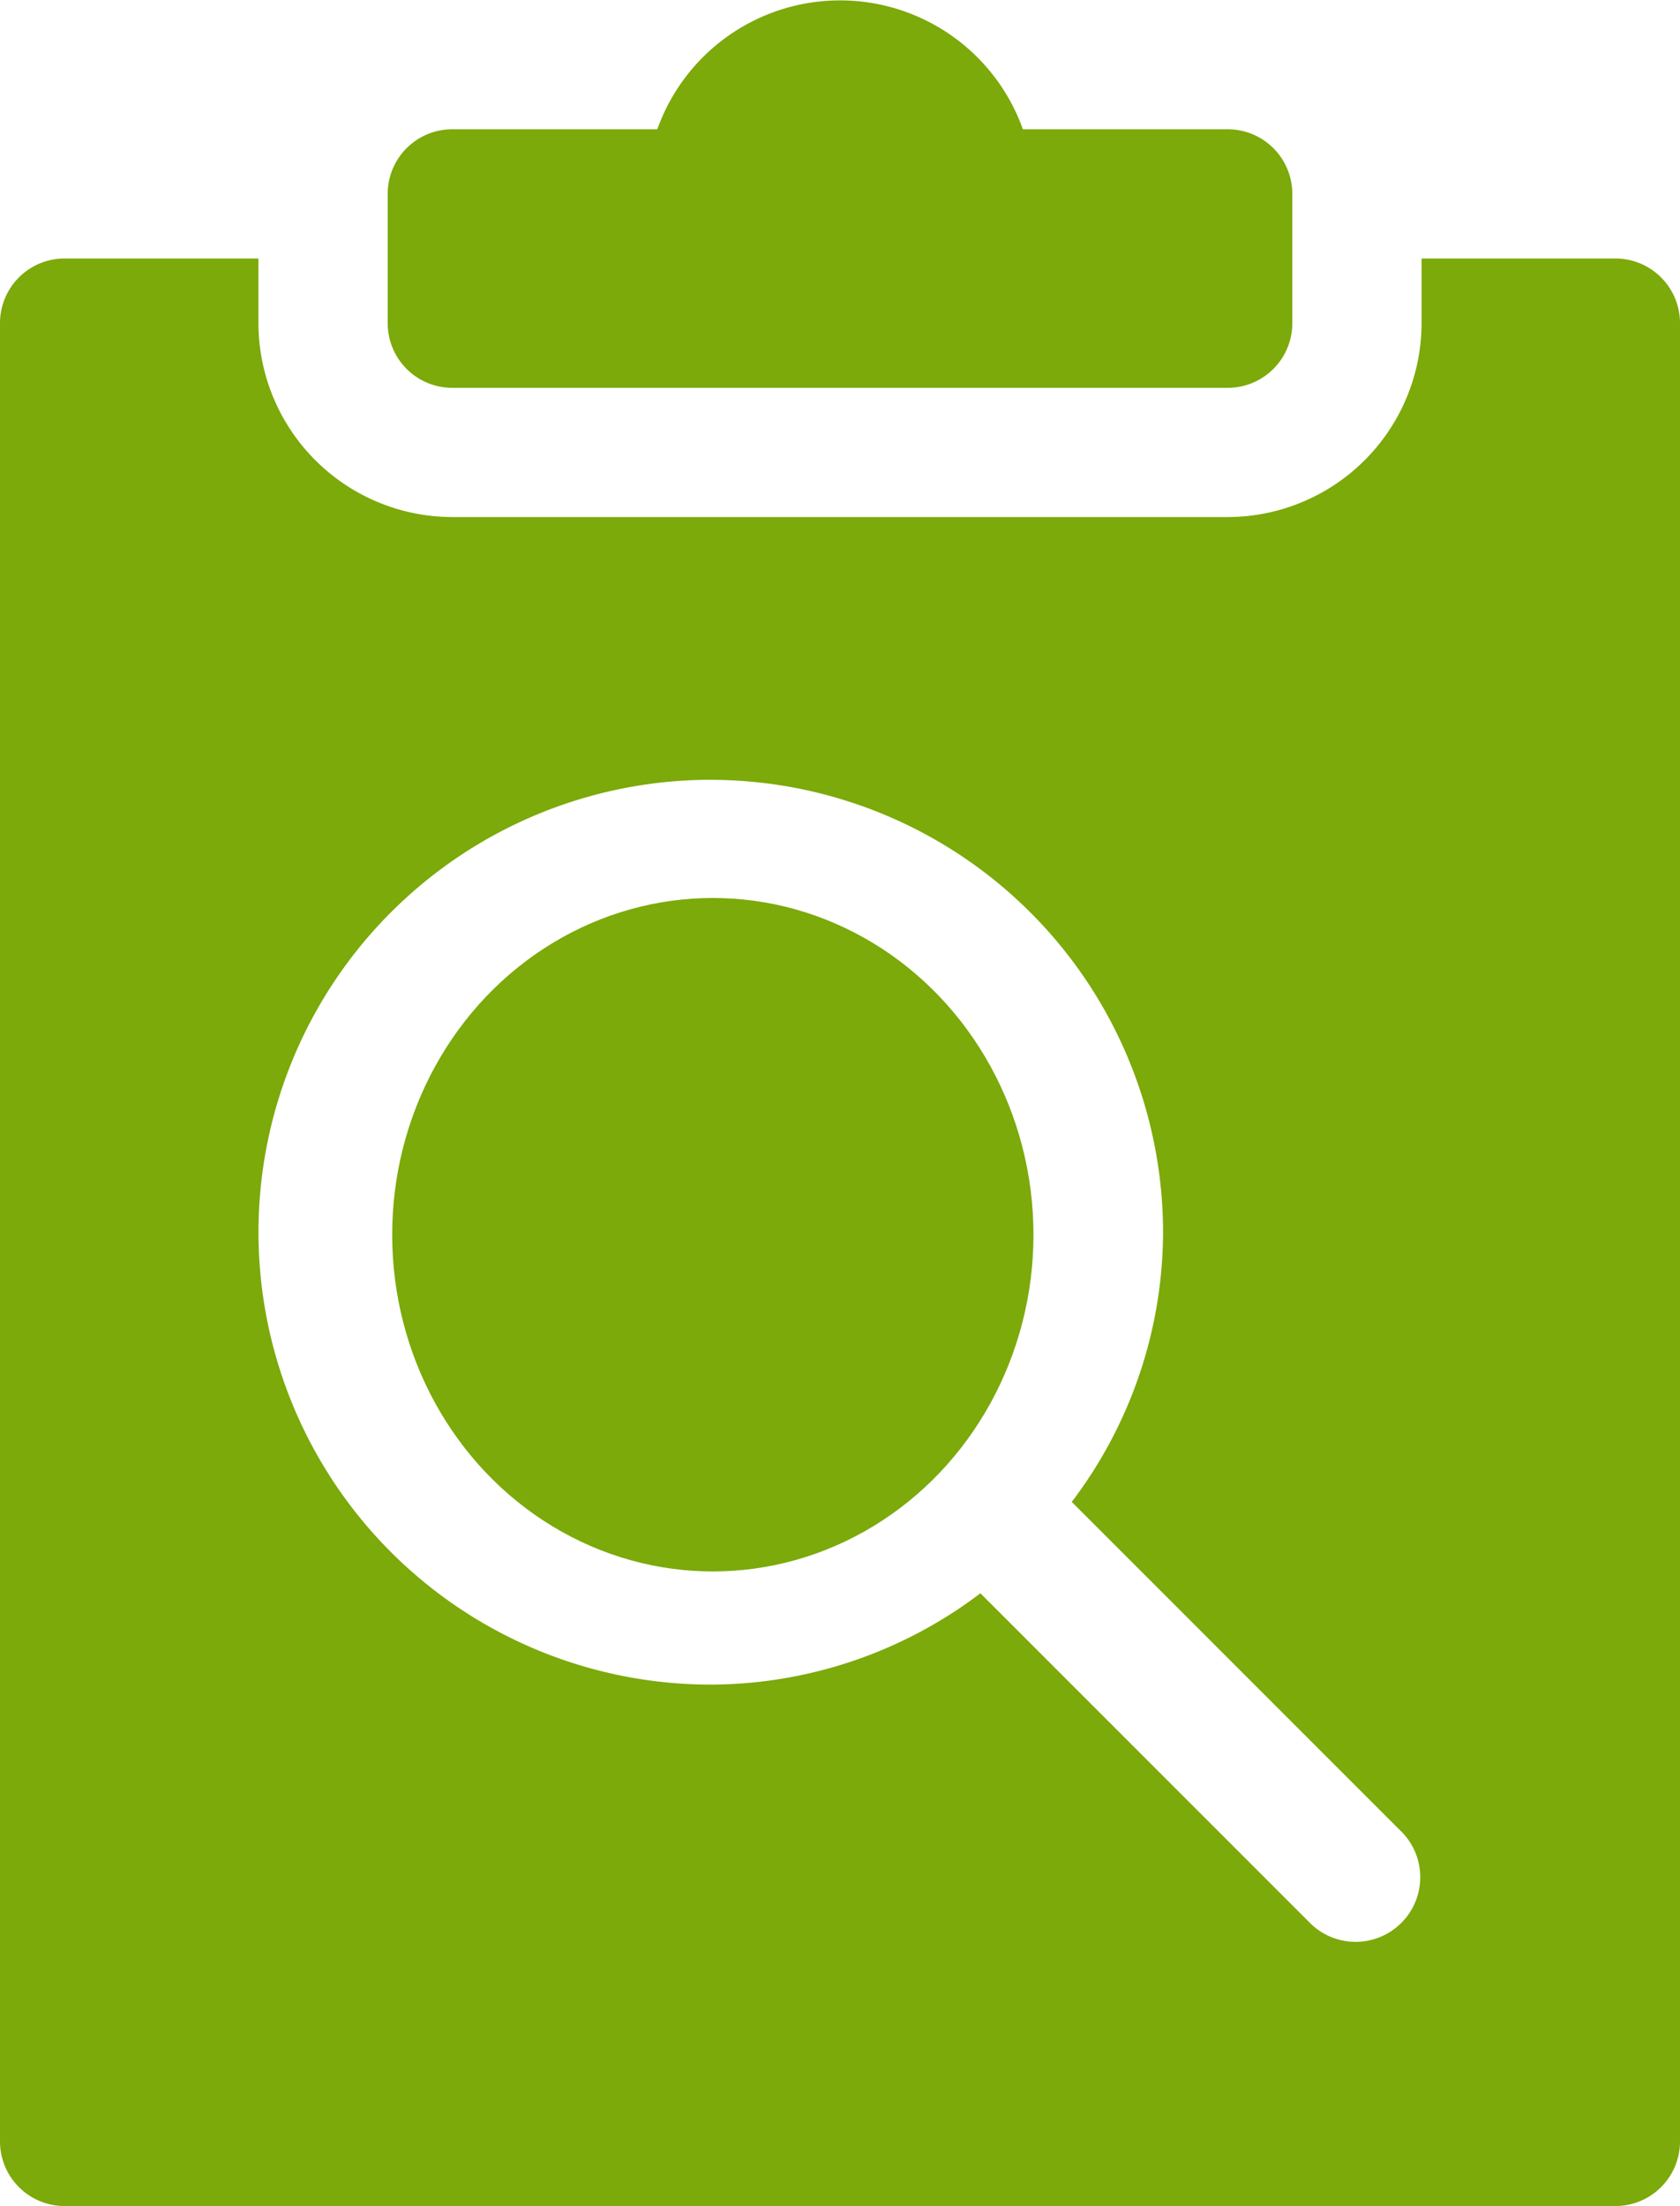
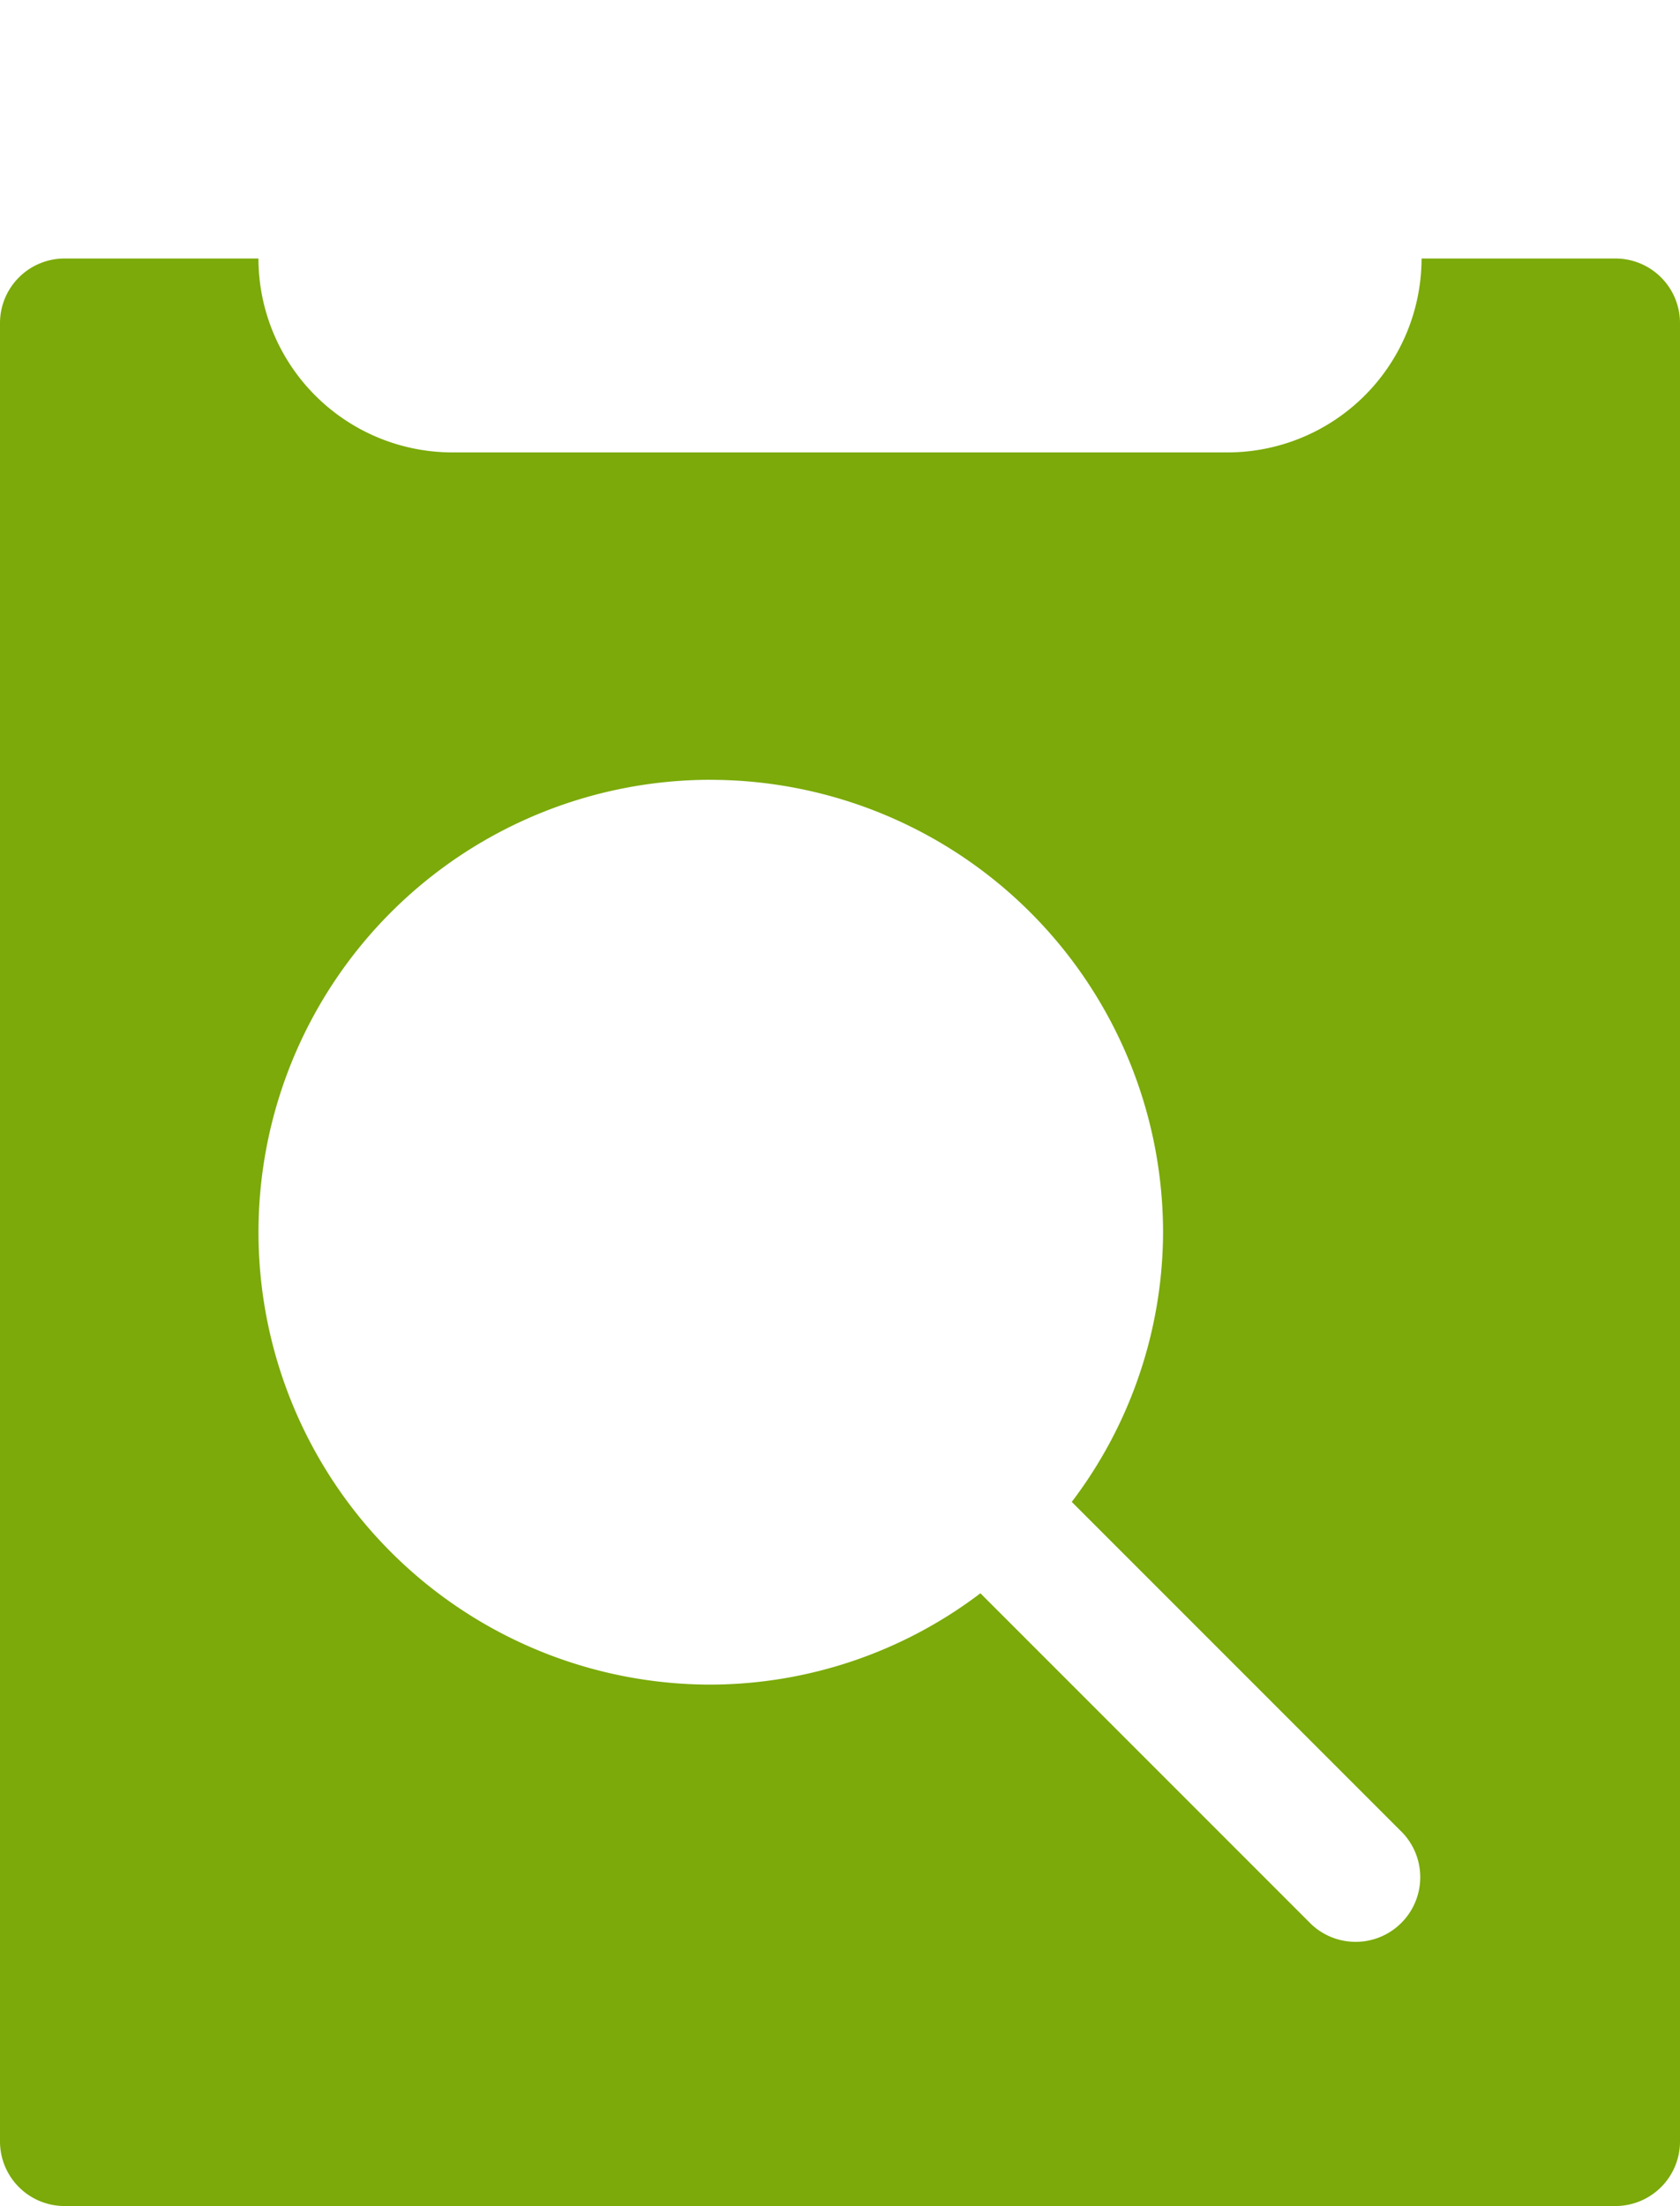
<svg xmlns="http://www.w3.org/2000/svg" id="inspection" width="38.086" height="50" viewBox="0 0 38.086 50">
-   <path id="Path_73575" data-name="Path 73575" d="M165.4,2.93a4.4,4.4,0,0,0-8.288,0h-4.645A1.464,1.464,0,0,0,151,4.395v2.93a1.464,1.464,0,0,0,1.465,1.465h17.578a1.464,1.464,0,0,0,1.465-1.465V4.395a1.464,1.464,0,0,0-1.465-1.465Z" transform="translate(-142.211)" fill="#7baa0a" />
-   <ellipse id="Ellipse_2376" data-name="Ellipse 2376" cx="7.269" cy="7.632" rx="7.269" ry="7.632" transform="translate(8.891 20.353)" fill="#7baa0a" />
-   <path id="Path_73576" data-name="Path 73576" d="M61,102.676a1.464,1.464,0,0,0,1.465,1.465H97.621a1.464,1.464,0,0,0,1.465-1.465V61.465A1.464,1.464,0,0,0,97.621,60H93.227v1.465a4.4,4.4,0,0,1-4.395,4.395H71.254a4.4,4.4,0,0,1-4.395-4.395V60H62.465A1.464,1.464,0,0,0,61,61.465ZM77.113,71.816A10.266,10.266,0,0,1,87.367,82.07a10.156,10.156,0,0,1-2.07,6.112l7.5,7.5a1.465,1.465,0,0,1-2.071,2.071l-7.5-7.5a10.156,10.156,0,0,1-6.112,2.07,10.254,10.254,0,0,1,0-20.508Z" transform="translate(-61 -54.141)" fill="#7baa0a" />
+   <path id="Path_73576" data-name="Path 73576" d="M61,102.676a1.464,1.464,0,0,0,1.465,1.465H97.621a1.464,1.464,0,0,0,1.465-1.465V61.465A1.464,1.464,0,0,0,97.621,60H93.227a4.4,4.4,0,0,1-4.395,4.395H71.254a4.4,4.4,0,0,1-4.395-4.395V60H62.465A1.464,1.464,0,0,0,61,61.465ZM77.113,71.816A10.266,10.266,0,0,1,87.367,82.07a10.156,10.156,0,0,1-2.07,6.112l7.5,7.5a1.465,1.465,0,0,1-2.071,2.071l-7.5-7.5a10.156,10.156,0,0,1-6.112,2.07,10.254,10.254,0,0,1,0-20.508Z" transform="translate(-61 -54.141)" fill="#7baa0a" />
</svg>